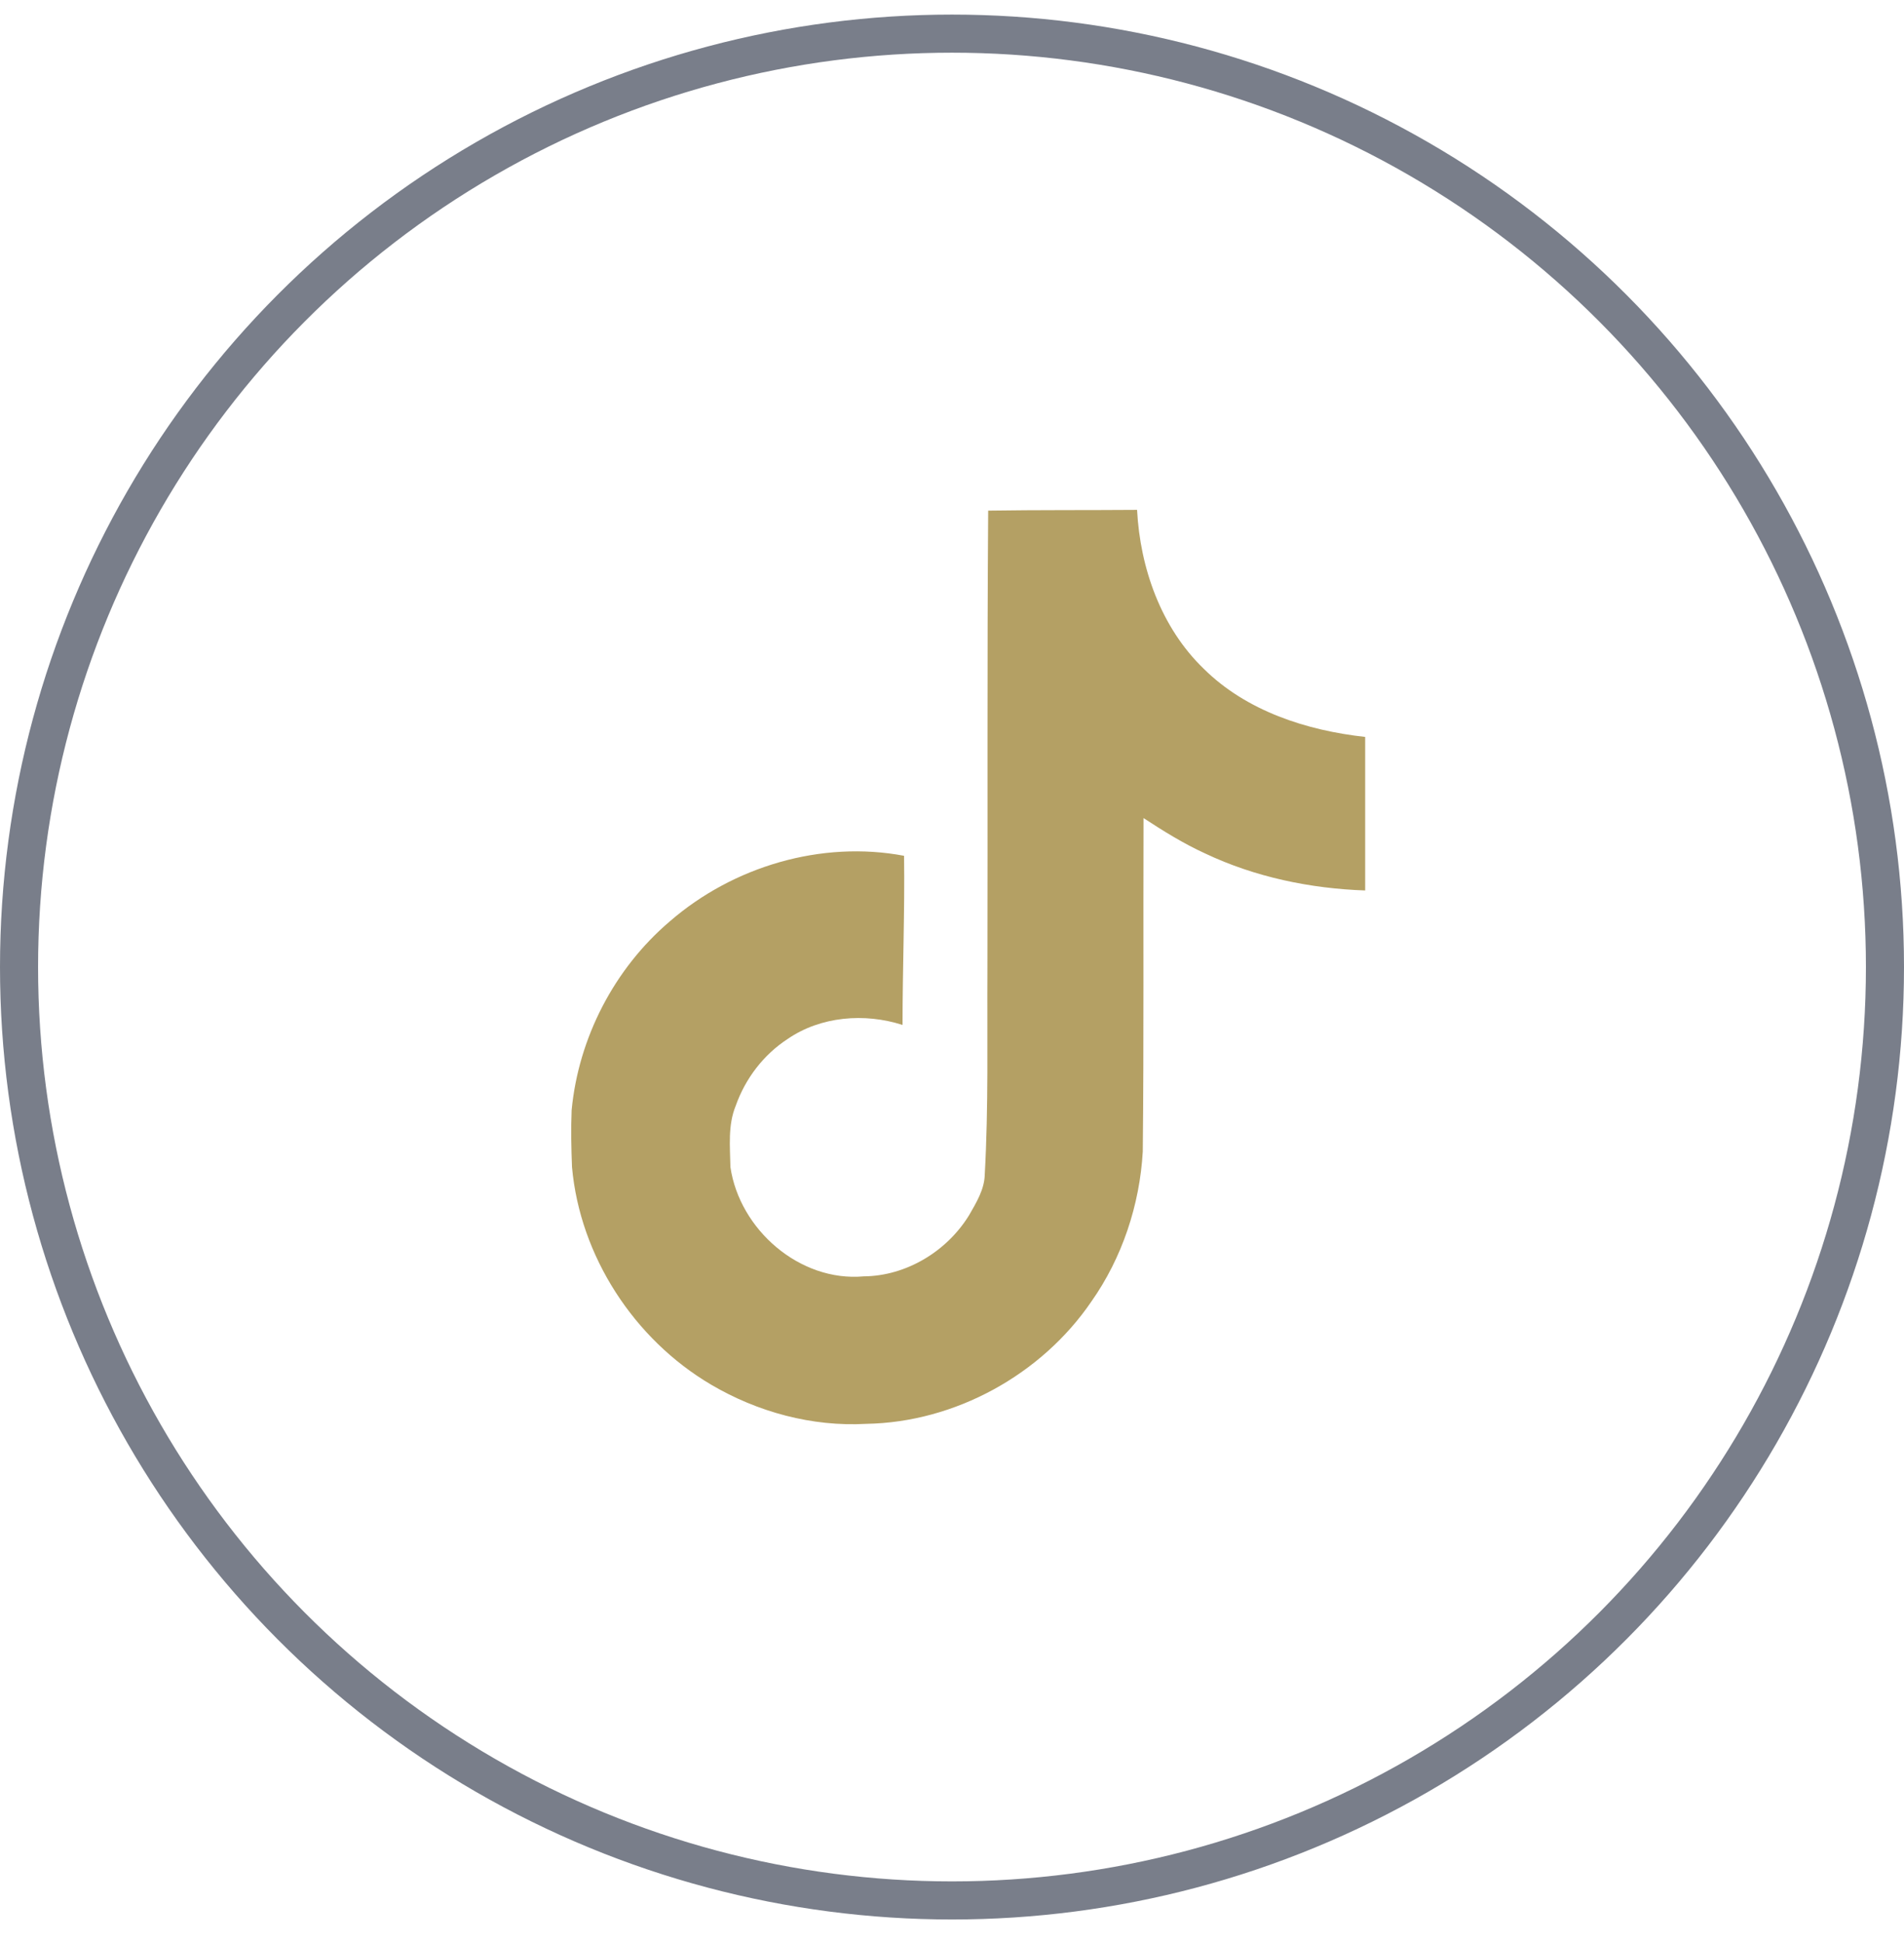
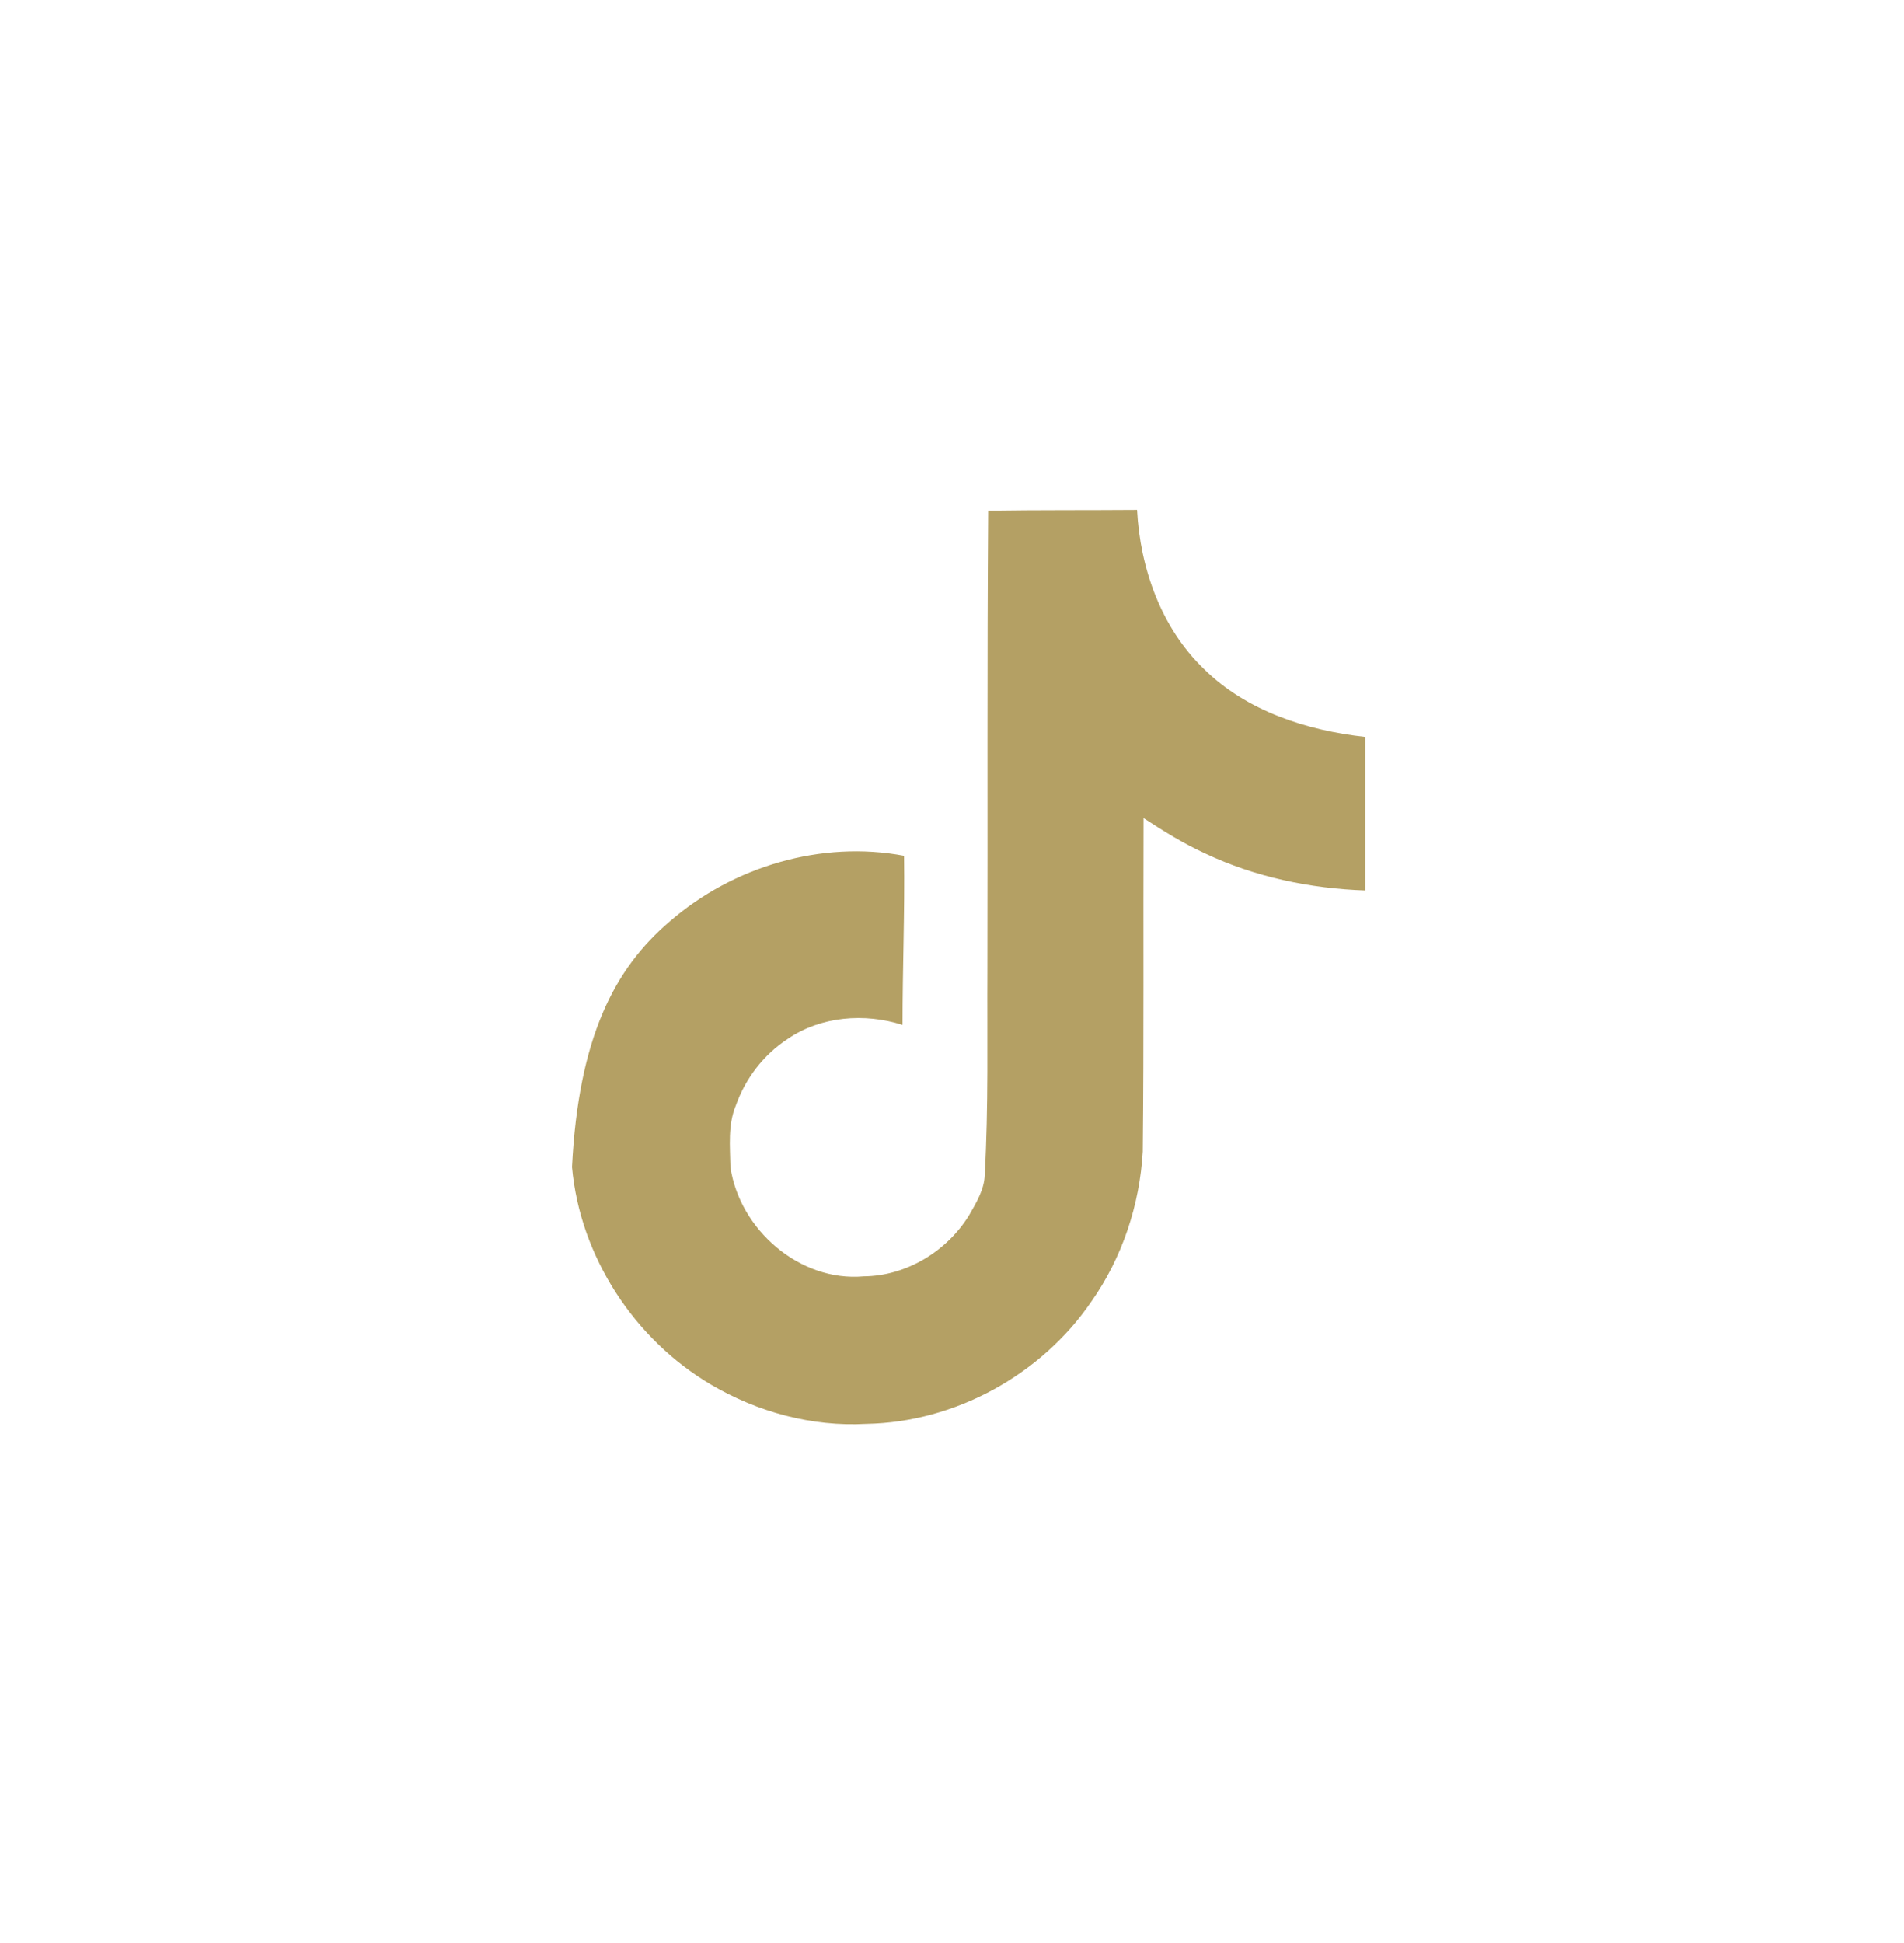
<svg xmlns="http://www.w3.org/2000/svg" width="50" height="51" viewBox="0 0 50 51" fill="none">
-   <circle cx="25" cy="25.383" r="24.5" stroke="#797E8A" />
-   <path fill-rule="evenodd" clip-rule="evenodd" d="M25.95 13.403C27.26 13.383 28.56 13.393 29.86 13.383C29.94 14.913 30.49 16.473 31.61 17.553C32.73 18.663 34.31 19.173 35.85 19.343V23.373C34.41 23.323 32.96 23.023 31.65 22.403C31.08 22.143 30.55 21.813 30.03 21.473C30.02 24.393 30.04 27.313 30.01 30.223C29.93 31.623 29.47 33.013 28.66 34.163C27.35 36.083 25.081 37.333 22.751 37.373C21.321 37.453 19.891 37.062 18.671 36.343C16.651 35.153 15.231 32.973 15.021 30.633C15.001 30.133 14.991 29.633 15.011 29.143C15.191 27.243 16.131 25.423 17.591 24.183C19.251 22.743 21.571 22.053 23.741 22.463C23.761 23.943 23.701 25.423 23.701 26.903C22.71 26.583 21.551 26.673 20.681 27.273C20.051 27.683 19.571 28.313 19.321 29.023C19.111 29.533 19.171 30.093 19.181 30.633C19.421 32.273 21.001 33.653 22.681 33.502C23.8 33.493 24.87 32.843 25.451 31.893C25.64 31.563 25.85 31.223 25.86 30.833C25.96 29.043 25.92 27.263 25.93 25.473C25.94 21.443 25.92 17.423 25.95 13.403Z" fill="#B4A064" />
+   <path fill-rule="evenodd" clip-rule="evenodd" d="M25.95 13.403C27.26 13.383 28.56 13.393 29.86 13.383C29.94 14.913 30.49 16.473 31.61 17.553C32.73 18.663 34.31 19.173 35.85 19.343V23.373C34.41 23.323 32.96 23.023 31.65 22.403C31.08 22.143 30.55 21.813 30.03 21.473C30.02 24.393 30.04 27.313 30.01 30.223C29.93 31.623 29.47 33.013 28.66 34.163C27.35 36.083 25.081 37.333 22.751 37.373C21.321 37.453 19.891 37.062 18.671 36.343C16.651 35.153 15.231 32.973 15.021 30.633C15.191 27.243 16.131 25.423 17.591 24.183C19.251 22.743 21.571 22.053 23.741 22.463C23.761 23.943 23.701 25.423 23.701 26.903C22.71 26.583 21.551 26.673 20.681 27.273C20.051 27.683 19.571 28.313 19.321 29.023C19.111 29.533 19.171 30.093 19.181 30.633C19.421 32.273 21.001 33.653 22.681 33.502C23.8 33.493 24.87 32.843 25.451 31.893C25.64 31.563 25.85 31.223 25.86 30.833C25.96 29.043 25.92 27.263 25.93 25.473C25.94 21.443 25.92 17.423 25.95 13.403Z" fill="#B4A064" />
</svg>